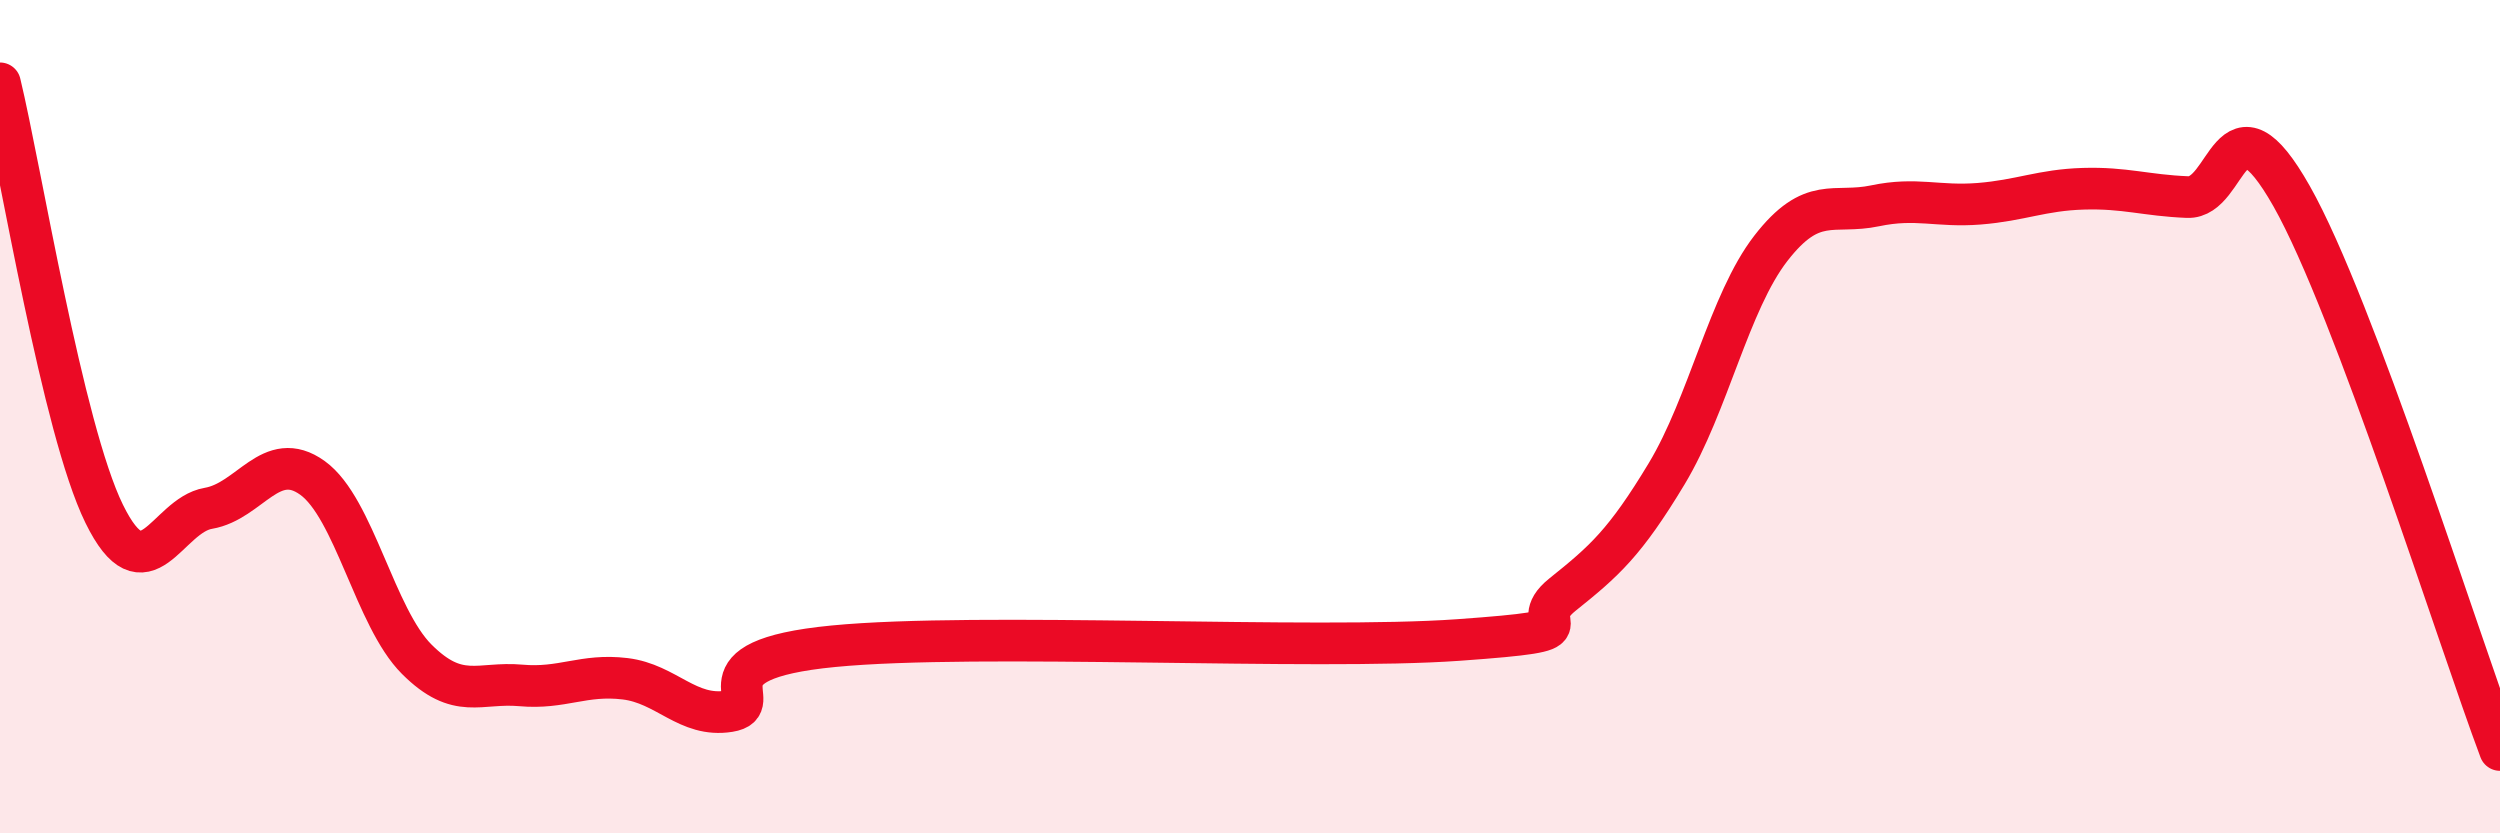
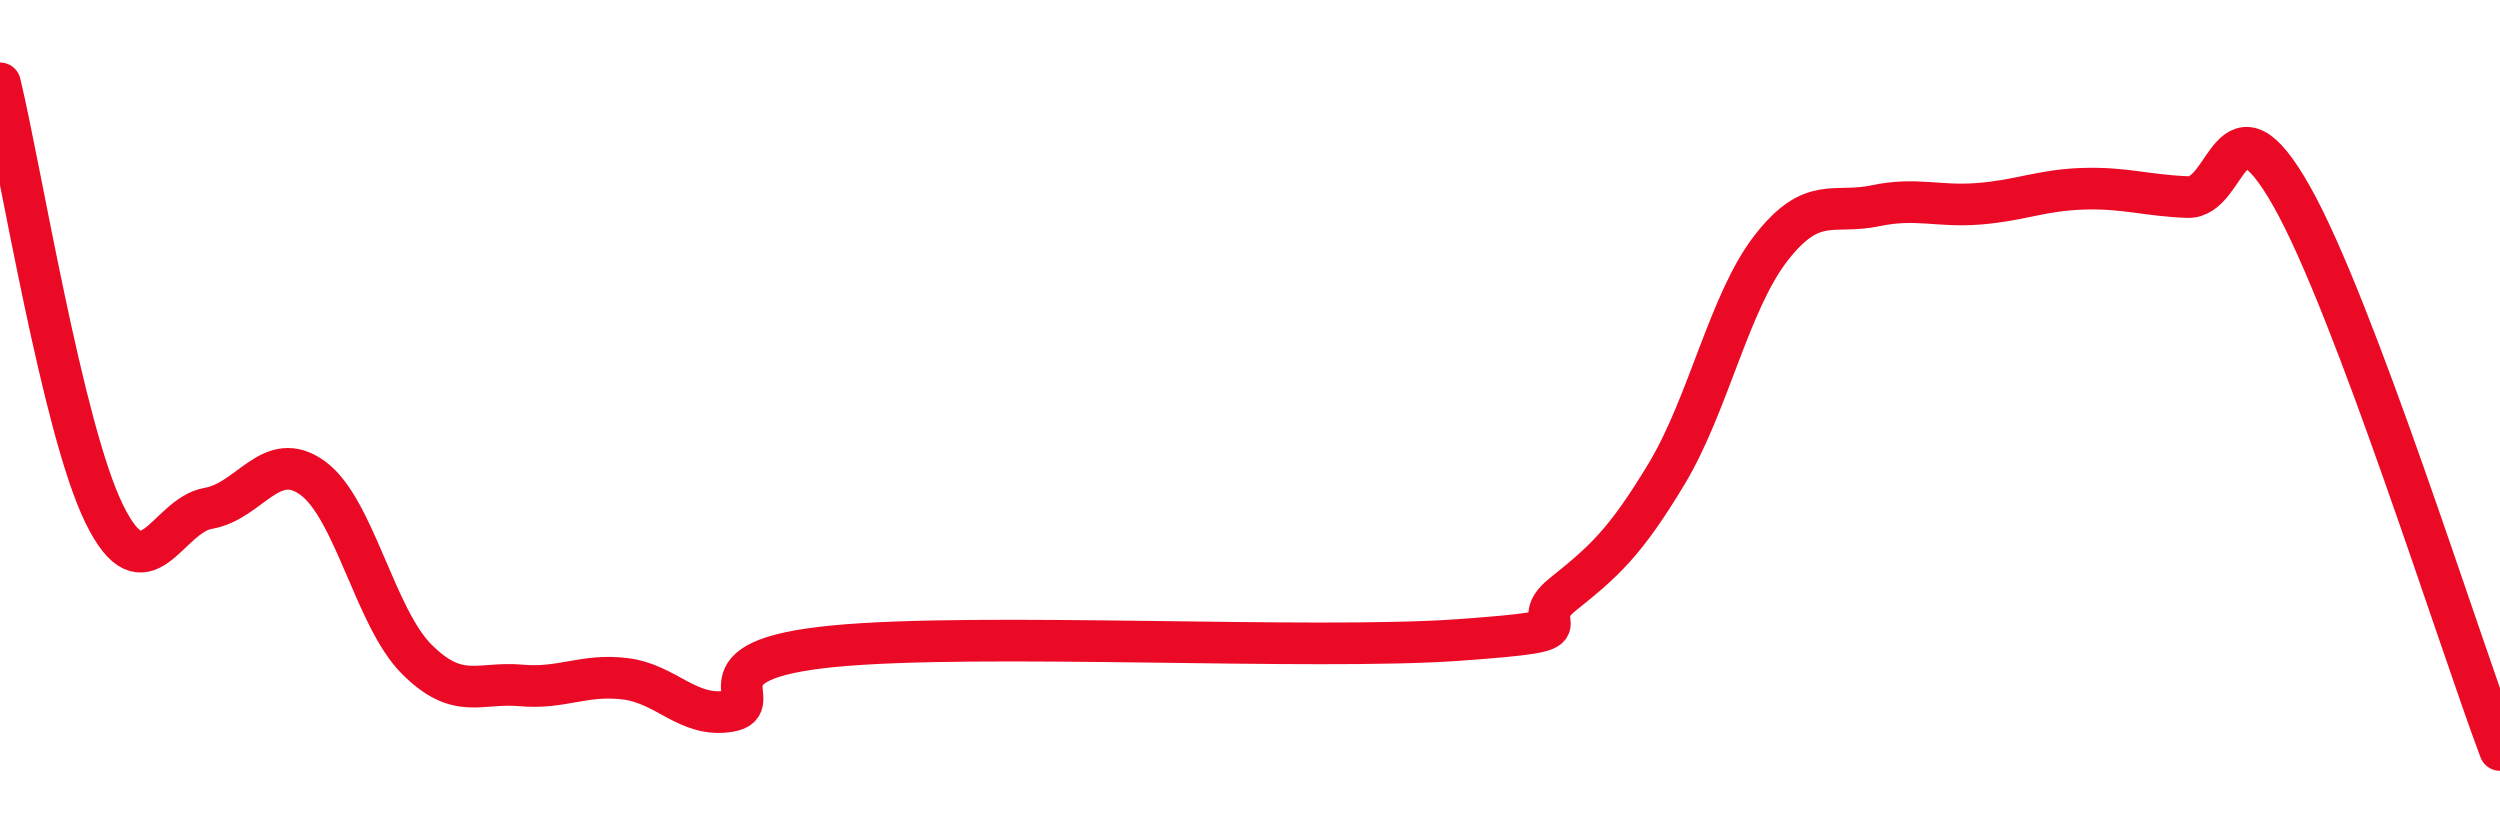
<svg xmlns="http://www.w3.org/2000/svg" width="60" height="20" viewBox="0 0 60 20">
-   <path d="M 0,2 C 0.5,4.07 1.5,10.29 2.5,12.33 C 3.5,14.37 4,12.37 5,12.2 C 6,12.03 6.5,10.75 7.5,11.47 C 8.5,12.19 9,14.82 10,15.82 C 11,16.82 11.5,16.36 12.5,16.45 C 13.5,16.54 14,16.17 15,16.29 C 16,16.41 16.5,17.23 17.5,17.07 C 18.5,16.91 16.5,15.85 20,15.51 C 23.5,15.17 31.5,15.61 35,15.36 C 38.5,15.11 36.5,15.07 37.5,14.27 C 38.5,13.47 39,13.03 40,11.37 C 41,9.71 41.5,7.25 42.5,5.96 C 43.5,4.67 44,5.15 45,4.94 C 46,4.73 46.5,4.97 47.5,4.89 C 48.5,4.81 49,4.56 50,4.53 C 51,4.5 51.5,4.69 52.5,4.73 C 53.5,4.77 53.5,2.06 55,4.71 C 56.5,7.36 59,15.34 60,18L60 20L0 20Z" fill="#EB0A25" opacity="0.1" stroke-linecap="round" stroke-linejoin="round" />
  <path d="M 0,2 C 0.5,4.07 1.5,10.29 2.5,12.33 C 3.5,14.37 4,12.37 5,12.2 C 6,12.03 6.5,10.75 7.5,11.47 C 8.5,12.19 9,14.82 10,15.82 C 11,16.82 11.5,16.36 12.5,16.45 C 13.5,16.54 14,16.17 15,16.29 C 16,16.41 16.5,17.23 17.5,17.07 C 18.5,16.91 16.5,15.85 20,15.51 C 23.5,15.17 31.5,15.61 35,15.36 C 38.5,15.11 36.5,15.07 37.5,14.27 C 38.5,13.47 39,13.03 40,11.37 C 41,9.71 41.5,7.25 42.5,5.96 C 43.5,4.67 44,5.15 45,4.94 C 46,4.73 46.5,4.97 47.5,4.89 C 48.5,4.81 49,4.56 50,4.53 C 51,4.5 51.5,4.69 52.5,4.73 C 53.5,4.77 53.5,2.06 55,4.71 C 56.5,7.36 59,15.34 60,18" stroke="#EB0A25" stroke-width="1" fill="none" stroke-linecap="round" stroke-linejoin="round" />
</svg>